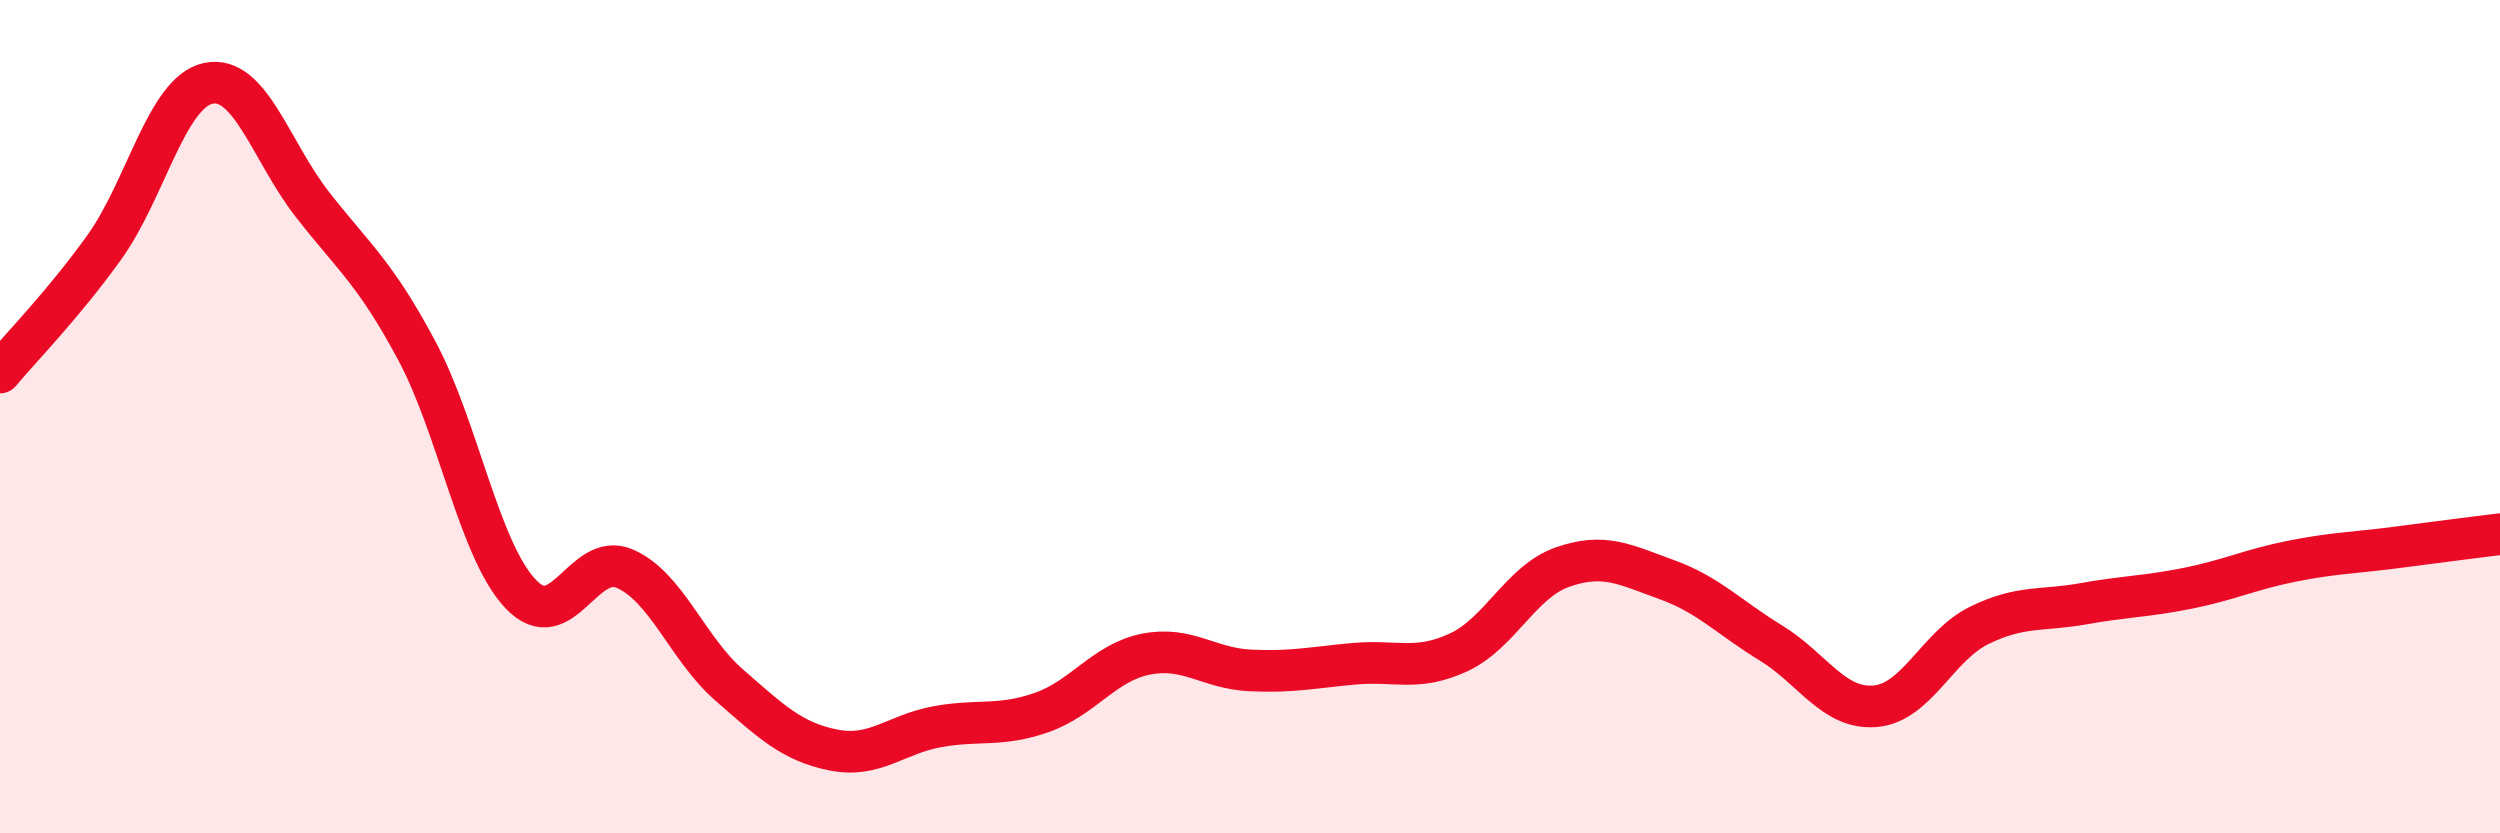
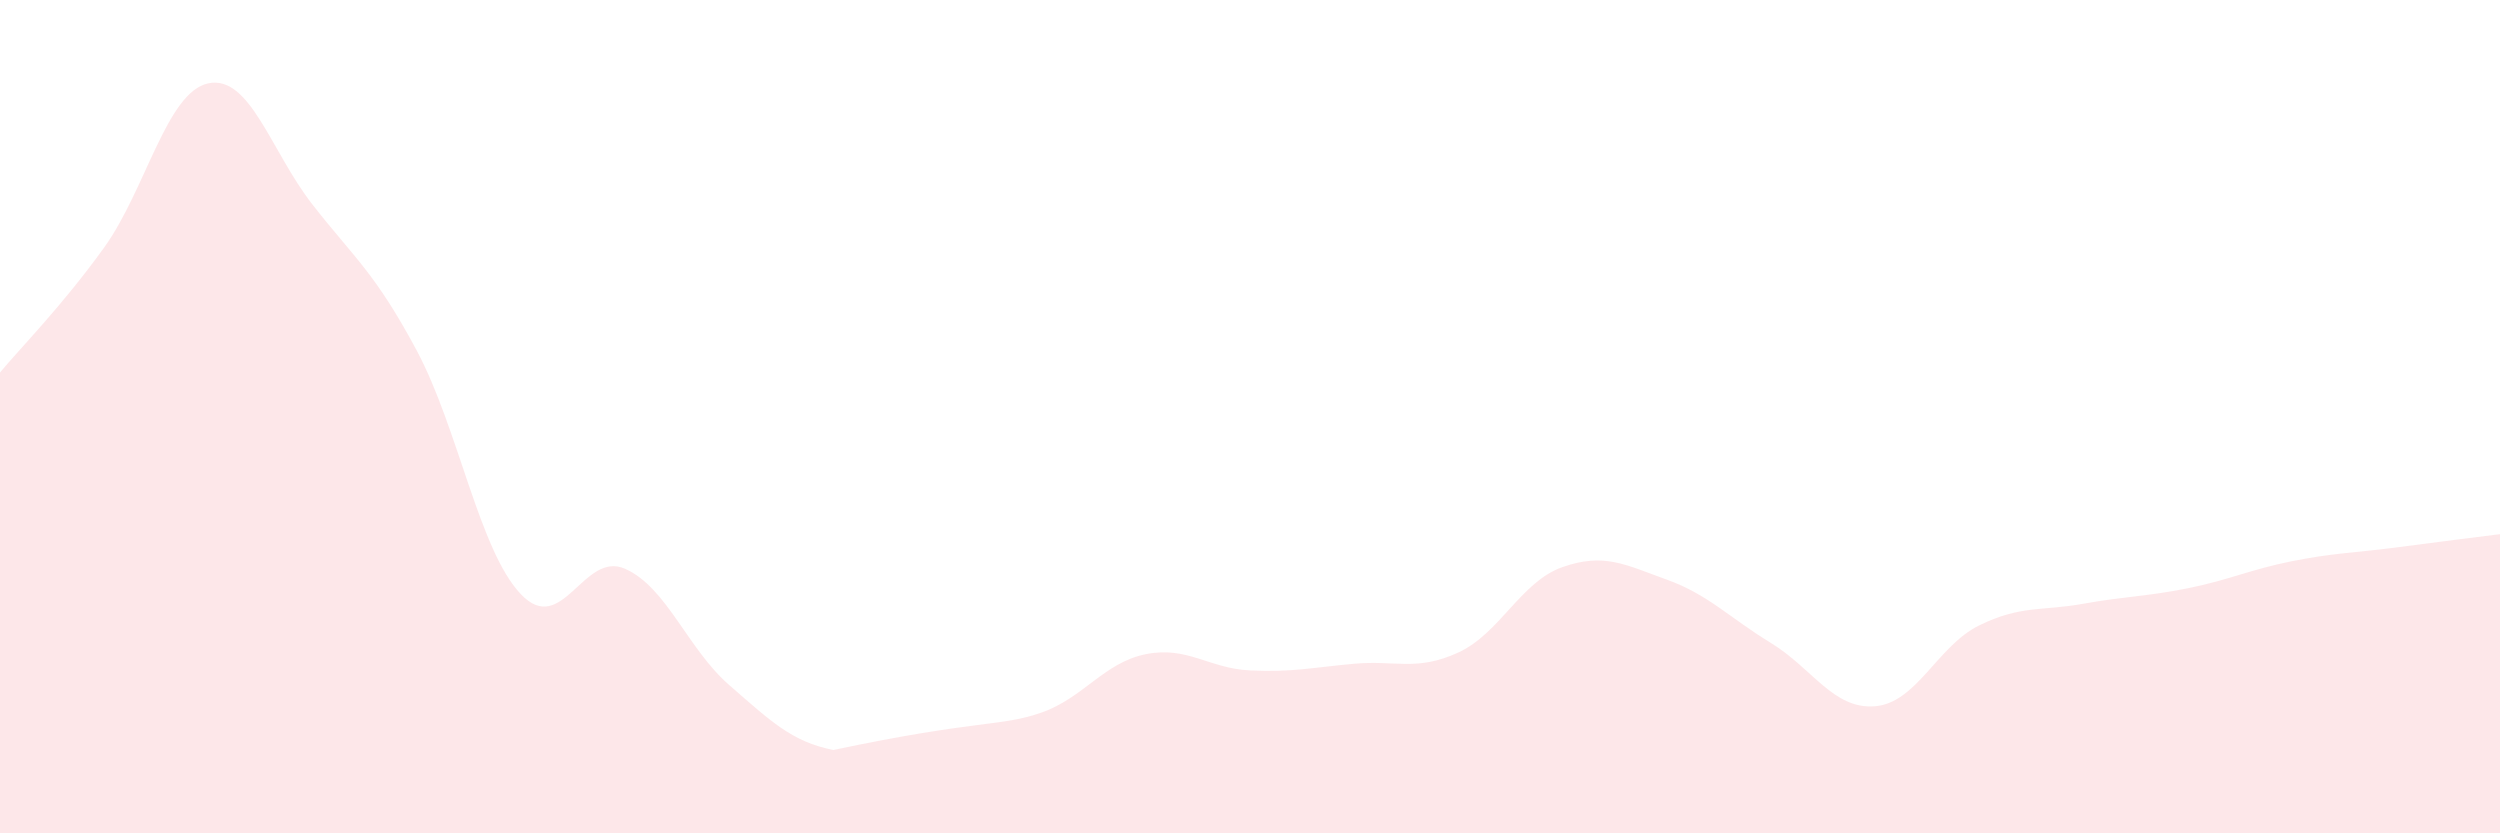
<svg xmlns="http://www.w3.org/2000/svg" width="60" height="20" viewBox="0 0 60 20">
-   <path d="M 0,8.94 C 0.5,8.34 1.5,7.33 2.5,5.94 C 3.5,4.55 4,2.21 5,2 C 6,1.79 6.5,3.63 7.5,4.91 C 8.5,6.19 9,6.54 10,8.41 C 11,10.28 11.5,13.21 12.5,14.26 C 13.5,15.31 14,13.21 15,13.65 C 16,14.09 16.5,15.57 17.5,16.44 C 18.5,17.31 19,17.8 20,18 C 21,18.2 21.5,17.62 22.5,17.44 C 23.5,17.26 24,17.45 25,17.1 C 26,16.75 26.5,15.9 27.5,15.7 C 28.5,15.5 29,16.04 30,16.09 C 31,16.14 31.5,16.02 32.5,15.93 C 33.5,15.84 34,16.12 35,15.66 C 36,15.2 36.5,13.96 37.5,13.61 C 38.5,13.26 39,13.55 40,13.91 C 41,14.27 41.5,14.82 42.5,15.43 C 43.5,16.04 44,17.03 45,16.95 C 46,16.87 46.5,15.5 47.5,15.01 C 48.5,14.52 49,14.67 50,14.49 C 51,14.31 51.5,14.32 52.5,14.12 C 53.5,13.92 54,13.67 55,13.47 C 56,13.27 56.5,13.27 57.5,13.14 C 58.5,13.01 59.5,12.88 60,12.82L60 20L0 20Z" fill="#EB0A25" opacity="0.1" stroke-linecap="round" stroke-linejoin="round" />
-   <path d="M 0,8.94 C 0.5,8.34 1.5,7.33 2.5,5.94 C 3.5,4.55 4,2.21 5,2 C 6,1.79 6.5,3.63 7.5,4.91 C 8.5,6.19 9,6.54 10,8.41 C 11,10.28 11.5,13.21 12.5,14.26 C 13.5,15.31 14,13.21 15,13.65 C 16,14.09 16.5,15.57 17.5,16.44 C 18.5,17.31 19,17.8 20,18 C 21,18.2 21.5,17.62 22.5,17.44 C 23.5,17.26 24,17.45 25,17.1 C 26,16.75 26.5,15.9 27.5,15.7 C 28.5,15.5 29,16.04 30,16.09 C 31,16.14 31.5,16.02 32.5,15.93 C 33.5,15.84 34,16.12 35,15.66 C 36,15.2 36.5,13.96 37.5,13.61 C 38.5,13.26 39,13.55 40,13.91 C 41,14.27 41.5,14.82 42.5,15.43 C 43.5,16.04 44,17.03 45,16.95 C 46,16.87 46.5,15.5 47.5,15.01 C 48.5,14.52 49,14.67 50,14.49 C 51,14.31 51.5,14.32 52.5,14.12 C 53.5,13.92 54,13.67 55,13.47 C 56,13.27 56.5,13.27 57.5,13.14 C 58.5,13.01 59.5,12.88 60,12.82" stroke="#EB0A25" stroke-width="1" fill="none" stroke-linecap="round" stroke-linejoin="round" />
+   <path d="M 0,8.94 C 0.5,8.34 1.5,7.33 2.5,5.94 C 3.5,4.55 4,2.21 5,2 C 6,1.79 6.5,3.63 7.5,4.91 C 8.5,6.19 9,6.54 10,8.41 C 11,10.28 11.5,13.21 12.5,14.26 C 13.5,15.31 14,13.21 15,13.65 C 16,14.09 16.5,15.57 17.5,16.44 C 18.5,17.31 19,17.8 20,18 C 23.5,17.26 24,17.45 25,17.1 C 26,16.75 26.5,15.9 27.5,15.7 C 28.5,15.5 29,16.04 30,16.09 C 31,16.14 31.5,16.02 32.5,15.93 C 33.5,15.84 34,16.12 35,15.66 C 36,15.2 36.5,13.96 37.5,13.61 C 38.5,13.26 39,13.55 40,13.91 C 41,14.27 41.5,14.82 42.5,15.43 C 43.5,16.04 44,17.03 45,16.95 C 46,16.87 46.5,15.5 47.5,15.01 C 48.5,14.52 49,14.67 50,14.49 C 51,14.31 51.5,14.32 52.5,14.12 C 53.5,13.92 54,13.67 55,13.47 C 56,13.27 56.5,13.27 57.5,13.14 C 58.5,13.01 59.5,12.88 60,12.82L60 20L0 20Z" fill="#EB0A25" opacity="0.1" stroke-linecap="round" stroke-linejoin="round" />
</svg>